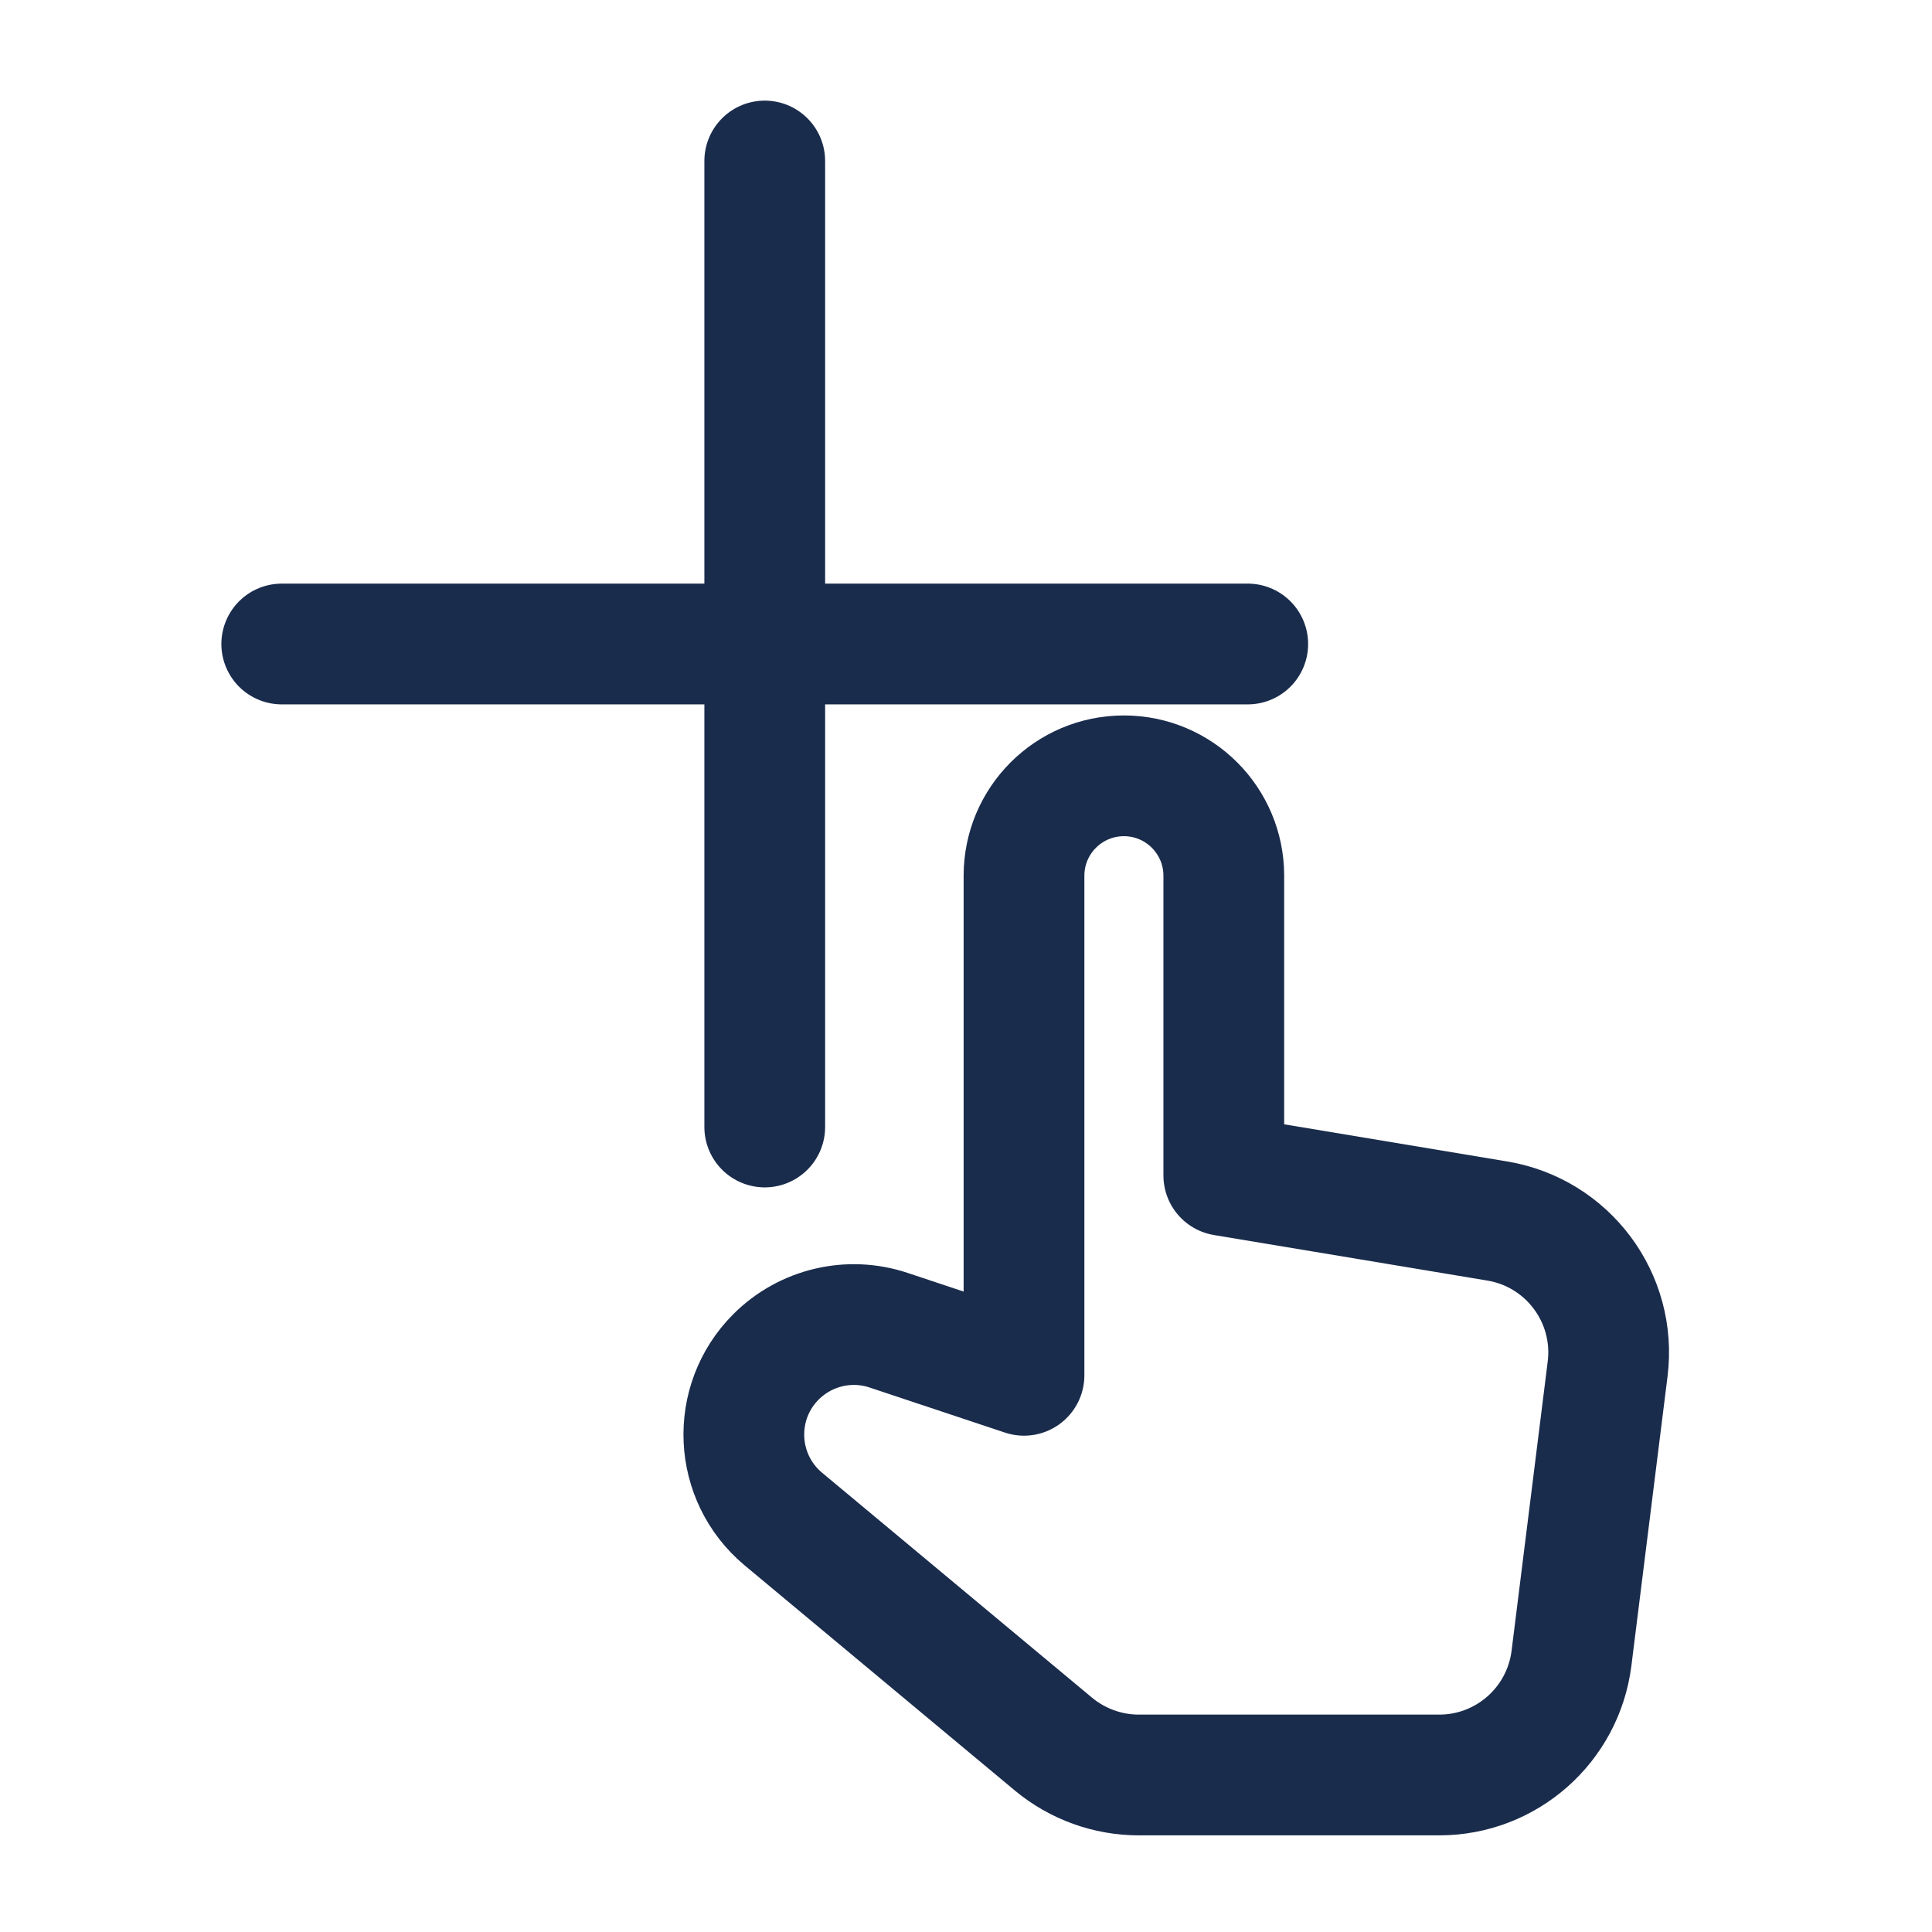
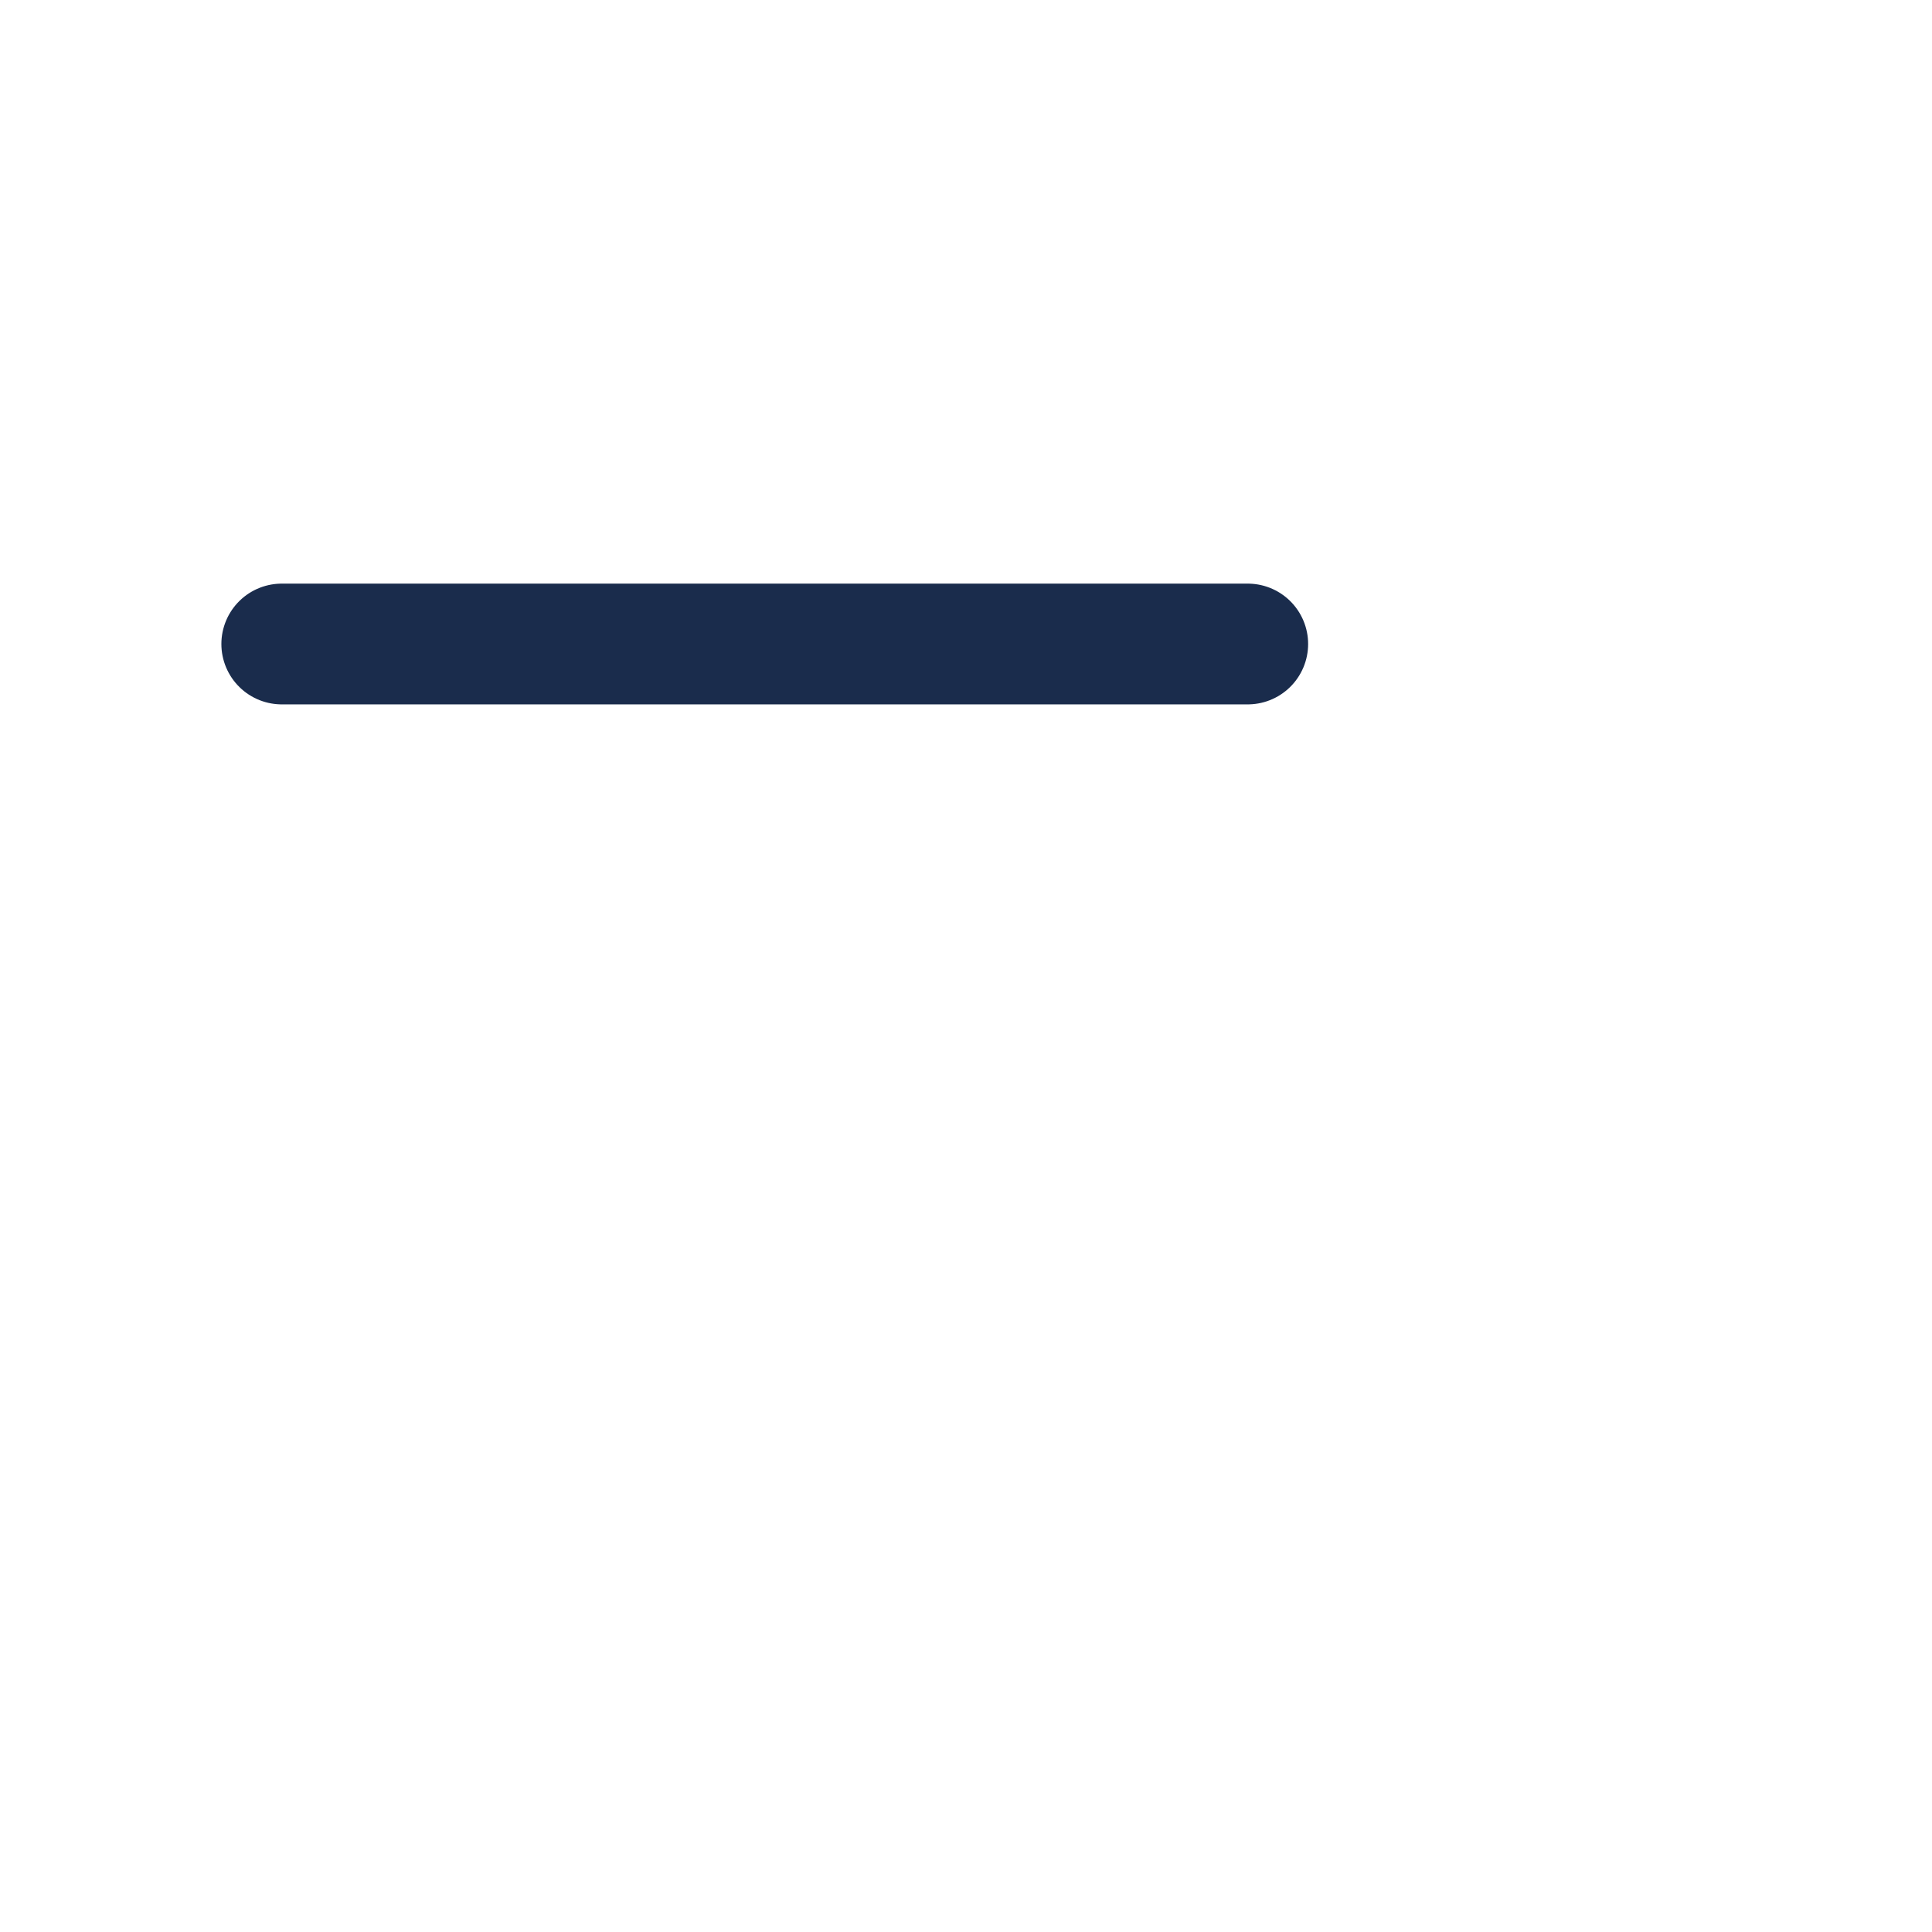
<svg xmlns="http://www.w3.org/2000/svg" width="48" height="48" viewBox="0 0 48 48" fill="none">
  <path d="M7 16H31" stroke="#1A2C4C" stroke-width="3" stroke-linecap="round" stroke-linejoin="round" />
-   <path d="M19 28V4" stroke="#1A2C4C" stroke-width="3" stroke-linecap="round" stroke-linejoin="round" />
-   <path fill-rule="evenodd" clip-rule="evenodd" d="M30.405 29.204V21.757C30.405 20.387 29.293 19.275 27.923 19.275C26.553 19.275 25.441 20.387 25.441 21.757V34.169L22.078 33.049C21.096 32.721 20.014 32.978 19.281 33.709C18.144 34.846 18.23 36.711 19.463 37.741L26.174 43.333C26.771 43.828 27.521 44.099 28.294 44.099H35.758C37.427 44.099 38.834 42.856 39.043 41.2L39.941 34.012C40.161 32.249 38.952 30.629 37.201 30.336L30.405 29.204Z" stroke="#1A2C4C" stroke-width="3" stroke-linecap="round" stroke-linejoin="round" />
</svg>